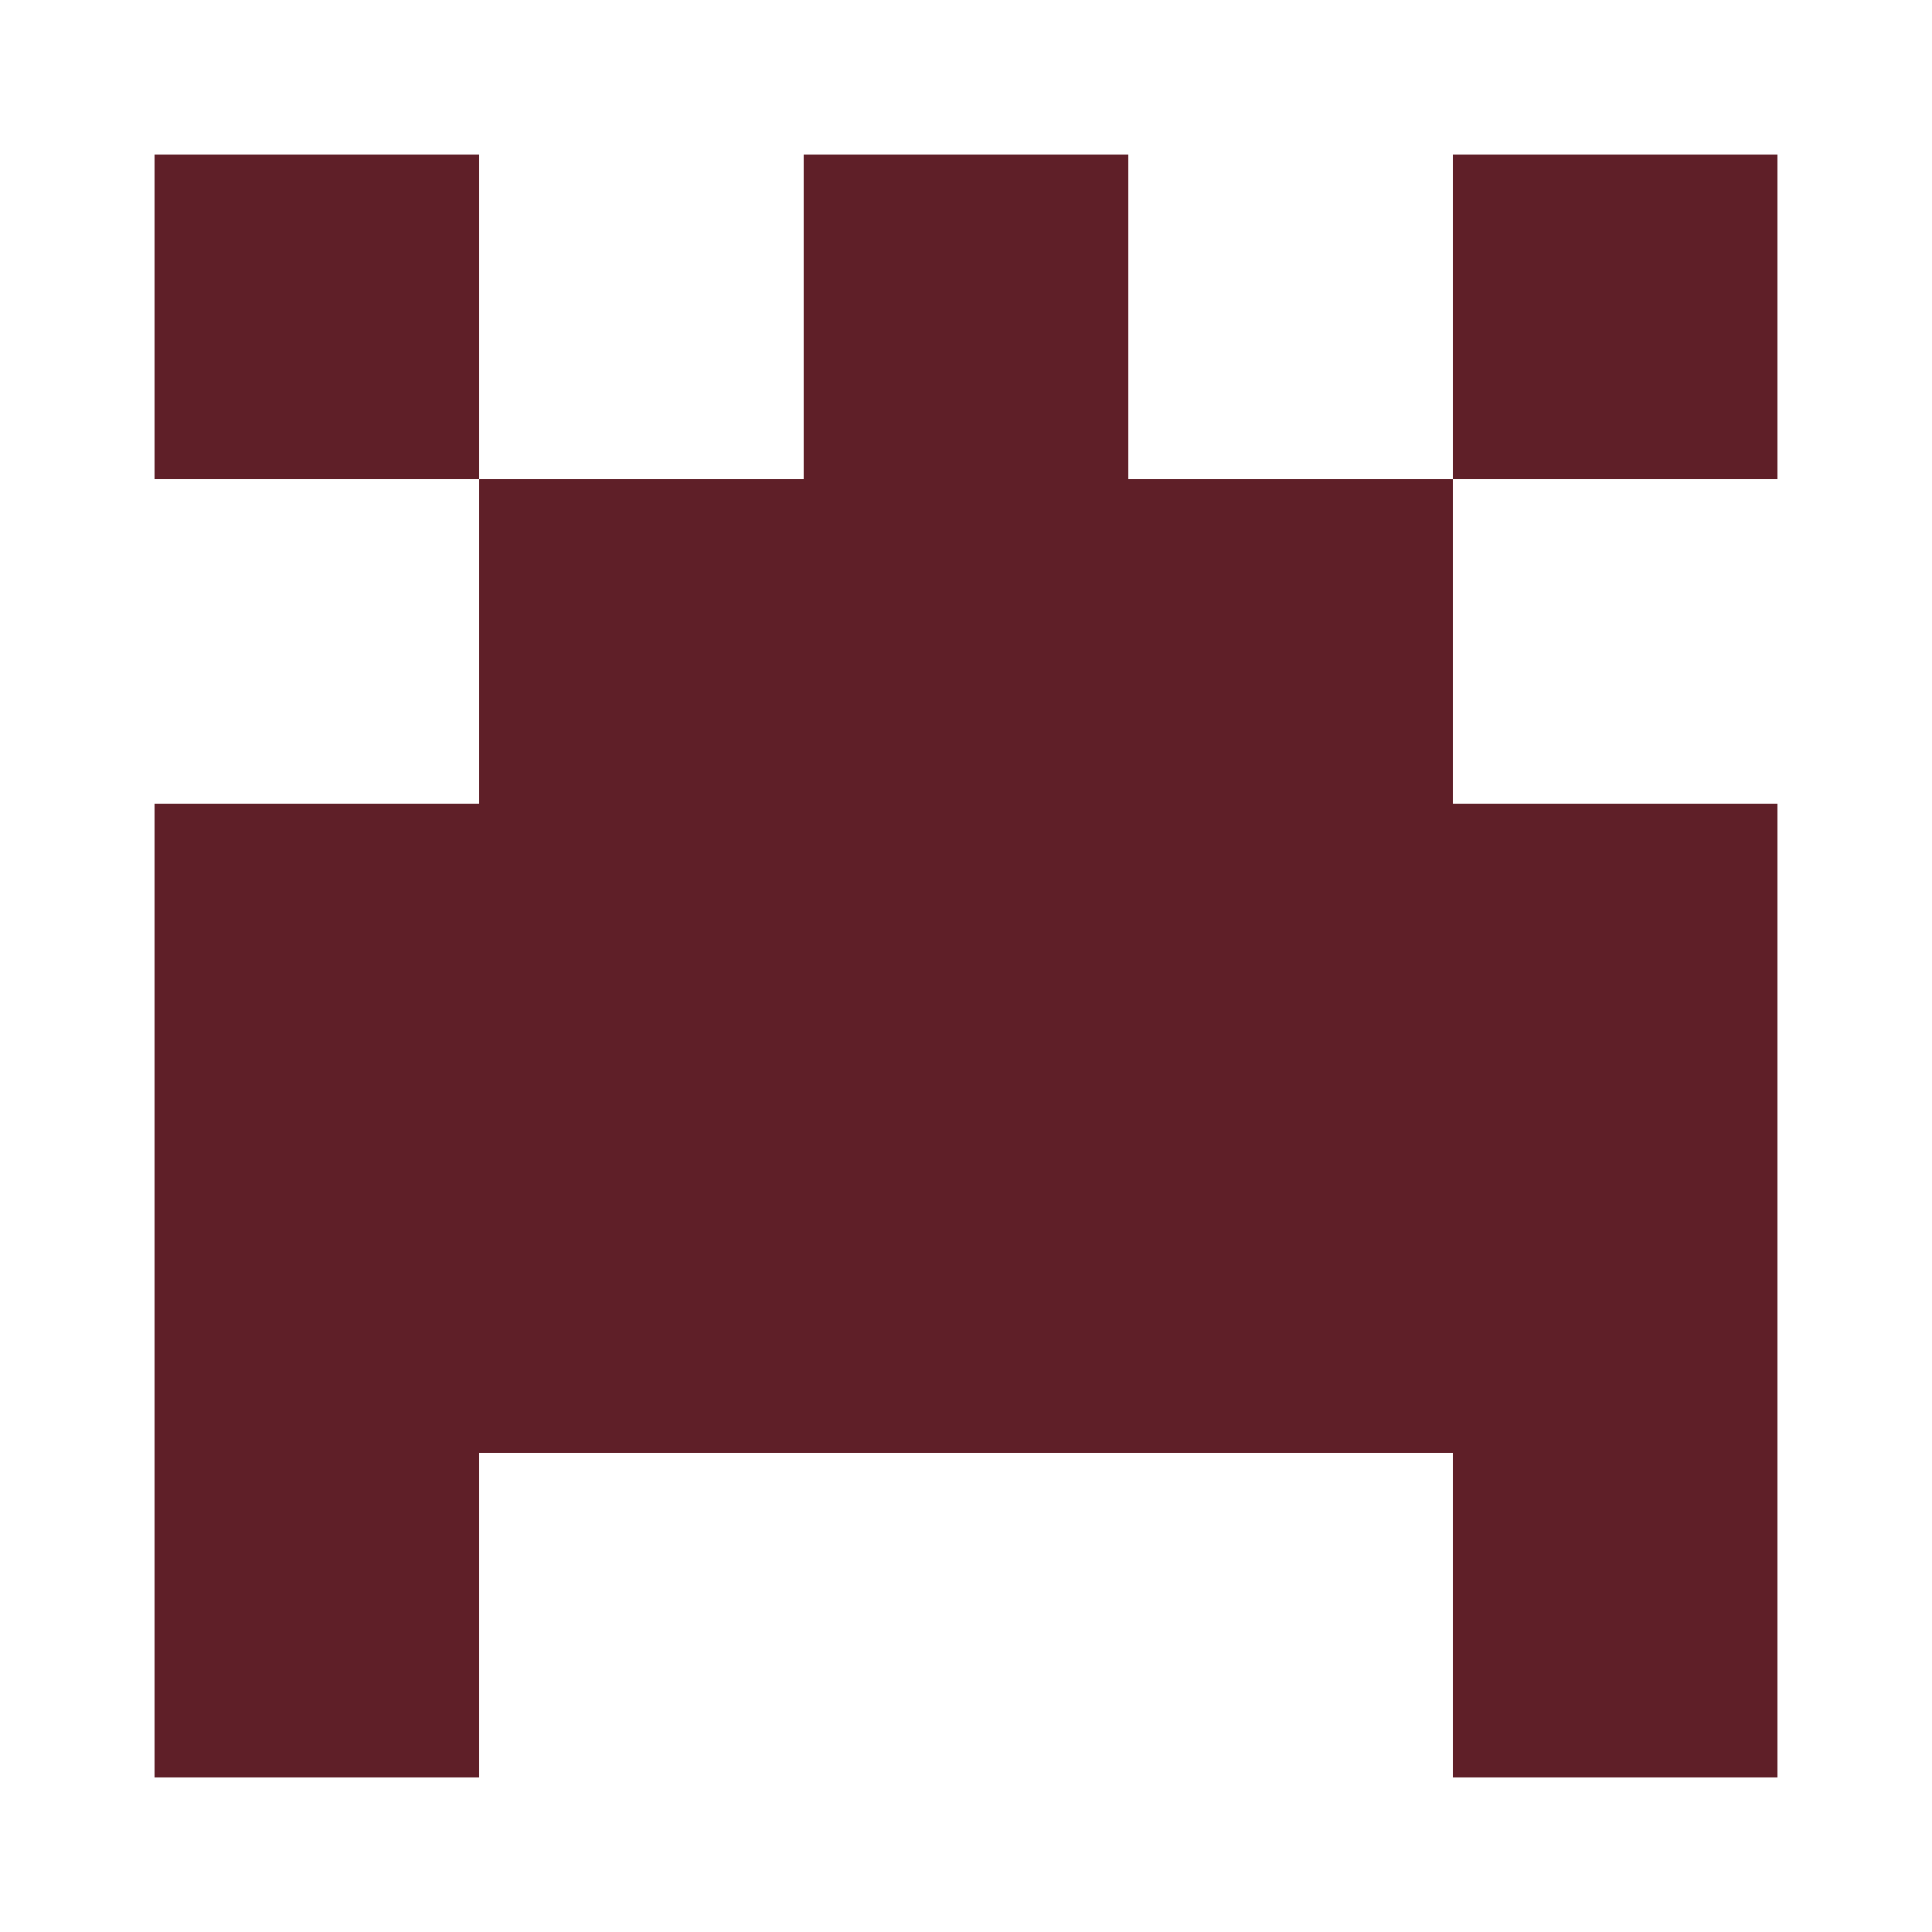
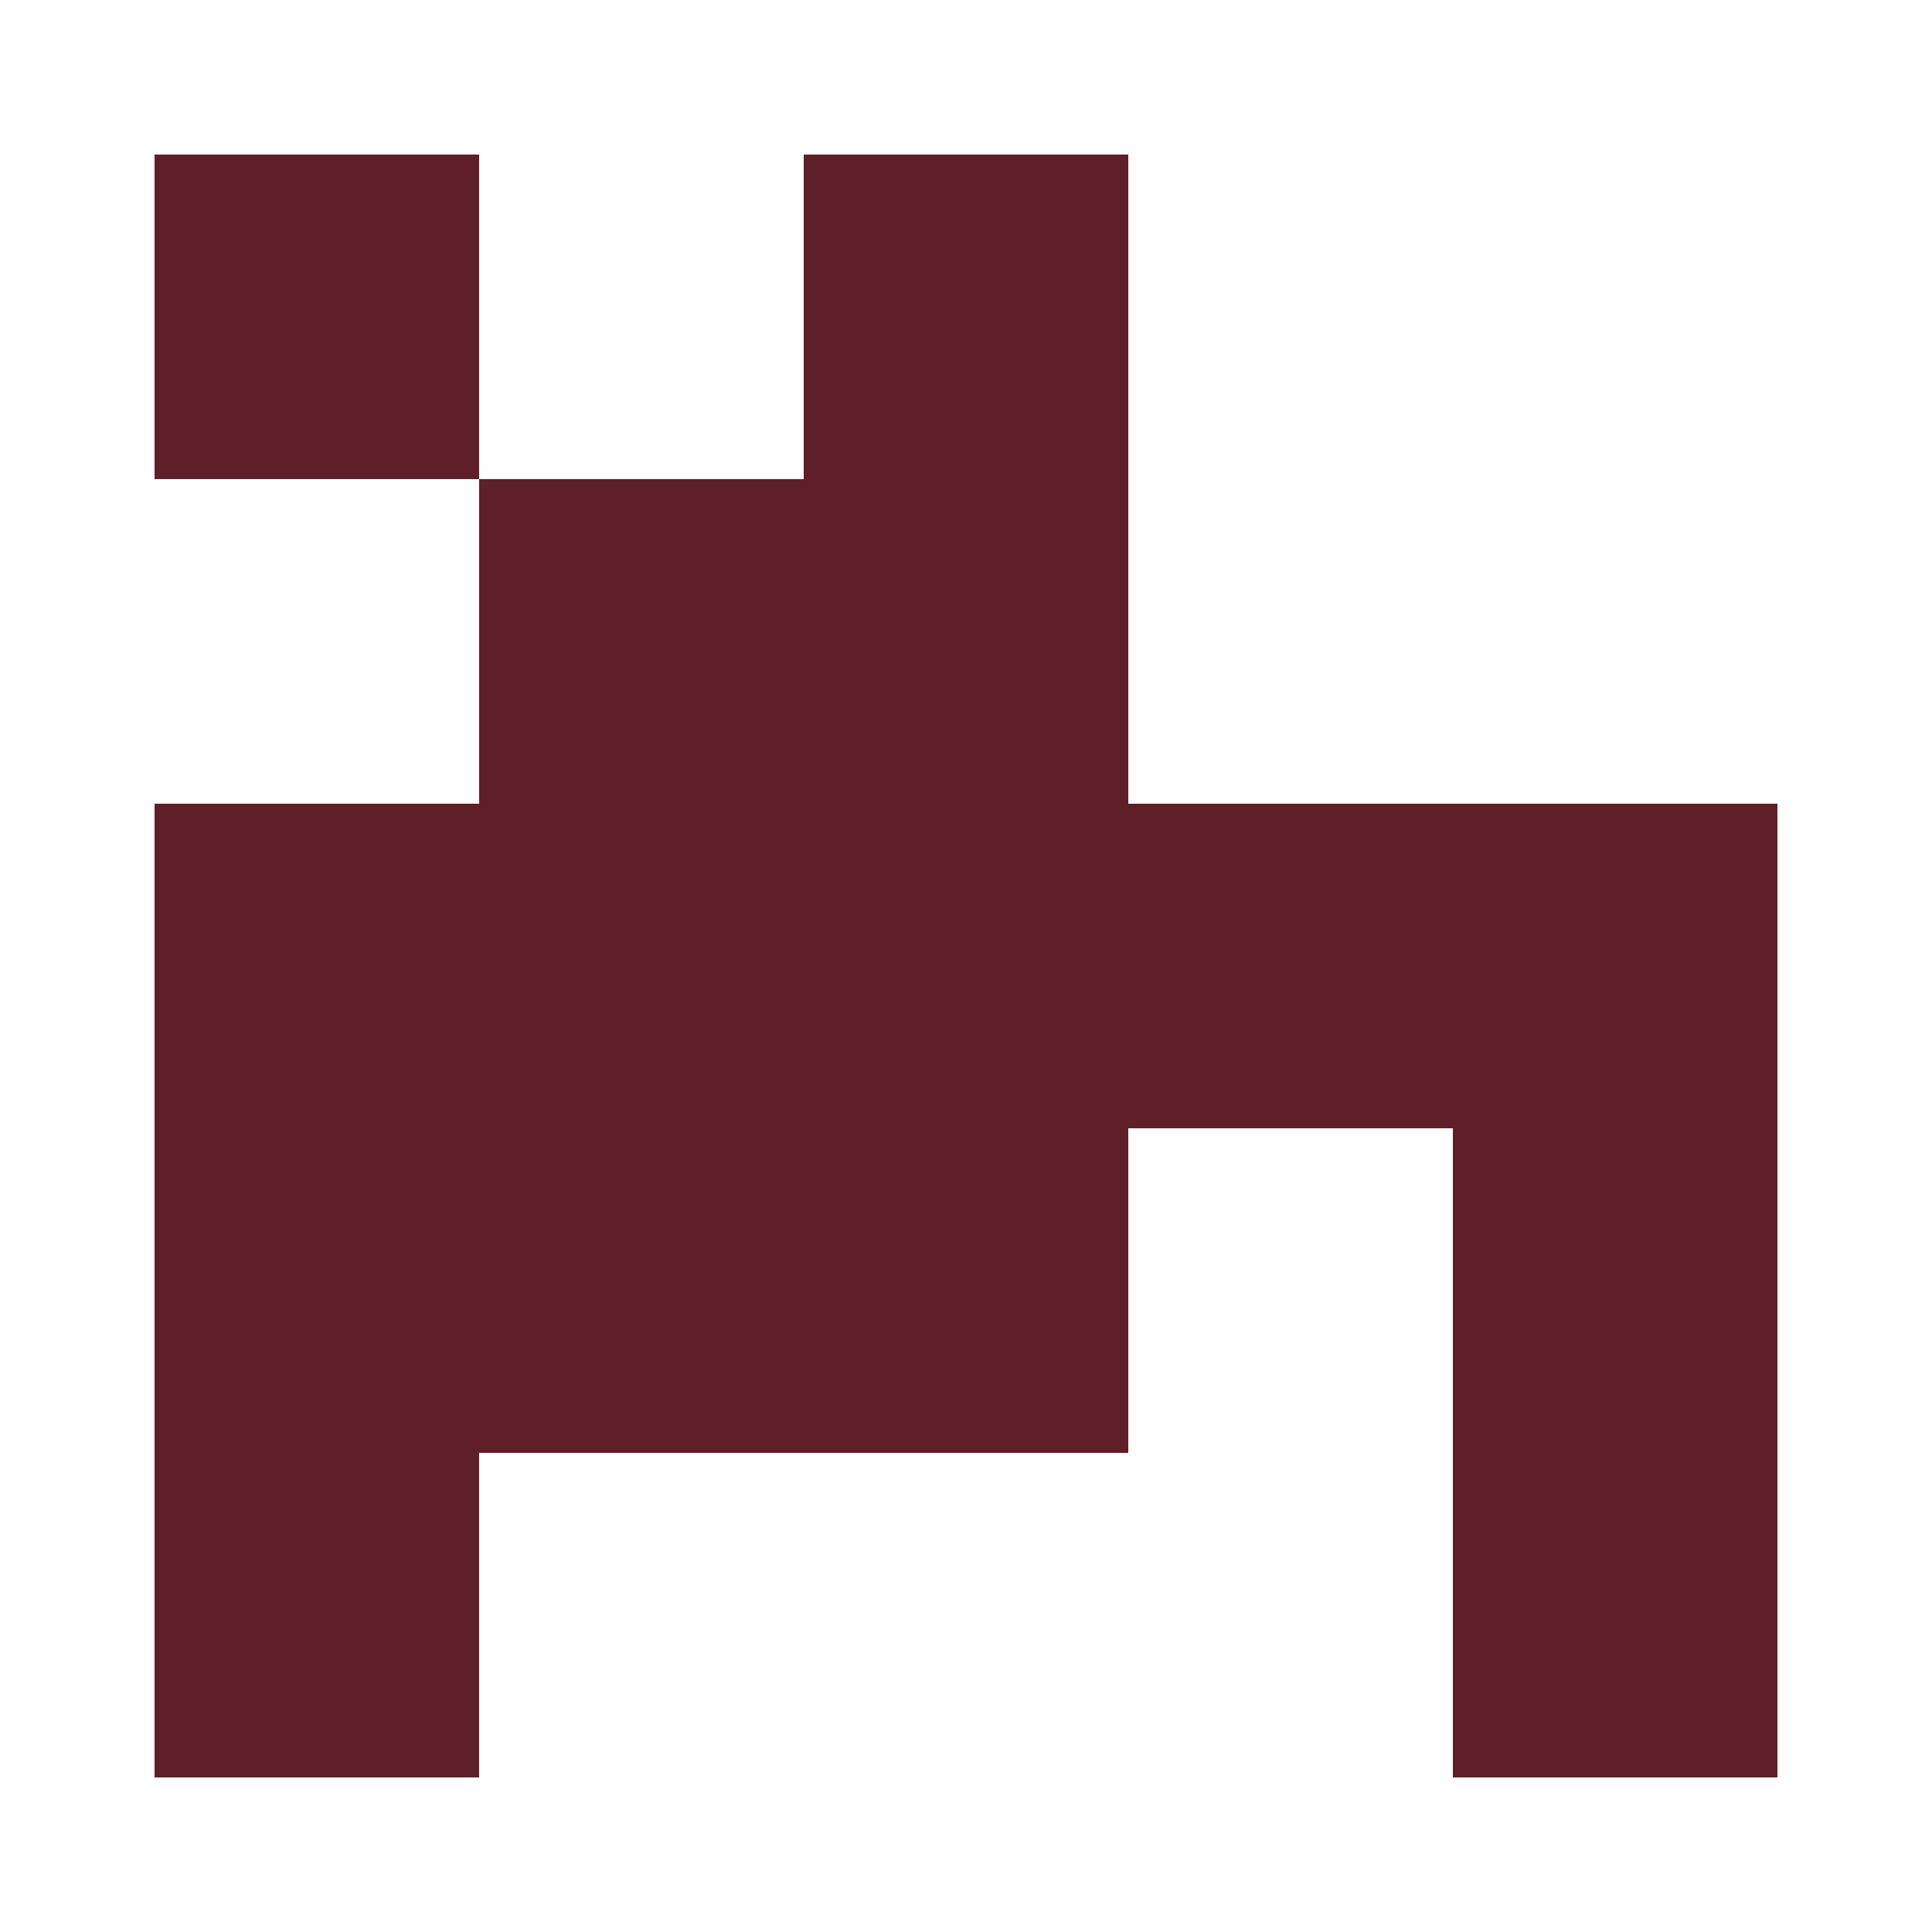
<svg xmlns="http://www.w3.org/2000/svg" width="125" height="125" viewBox="0 0 125 125" role="img" aria-label="Avatar">
  <rect x="10" y="10" width="21" height="21" fill="#5f1f28" />
  <rect x="52" y="10" width="21" height="21" fill="#5f1f28" />
-   <rect x="94" y="10" width="21" height="21" fill="#5f1f28" />
  <rect x="31" y="31" width="21" height="21" fill="#5f1f28" />
  <rect x="52" y="31" width="21" height="21" fill="#5f1f28" />
-   <rect x="73" y="31" width="21" height="21" fill="#5f1f28" />
  <rect x="10" y="52" width="21" height="21" fill="#5f1f28" />
  <rect x="31" y="52" width="21" height="21" fill="#5f1f28" />
  <rect x="52" y="52" width="21" height="21" fill="#5f1f28" />
  <rect x="73" y="52" width="21" height="21" fill="#5f1f28" />
  <rect x="94" y="52" width="21" height="21" fill="#5f1f28" />
  <rect x="10" y="73" width="21" height="21" fill="#5f1f28" />
  <rect x="31" y="73" width="21" height="21" fill="#5f1f28" />
  <rect x="52" y="73" width="21" height="21" fill="#5f1f28" />
-   <rect x="73" y="73" width="21" height="21" fill="#5f1f28" />
  <rect x="94" y="73" width="21" height="21" fill="#5f1f28" />
  <rect x="10" y="94" width="21" height="21" fill="#5f1f28" />
  <rect x="94" y="94" width="21" height="21" fill="#5f1f28" />
</svg>